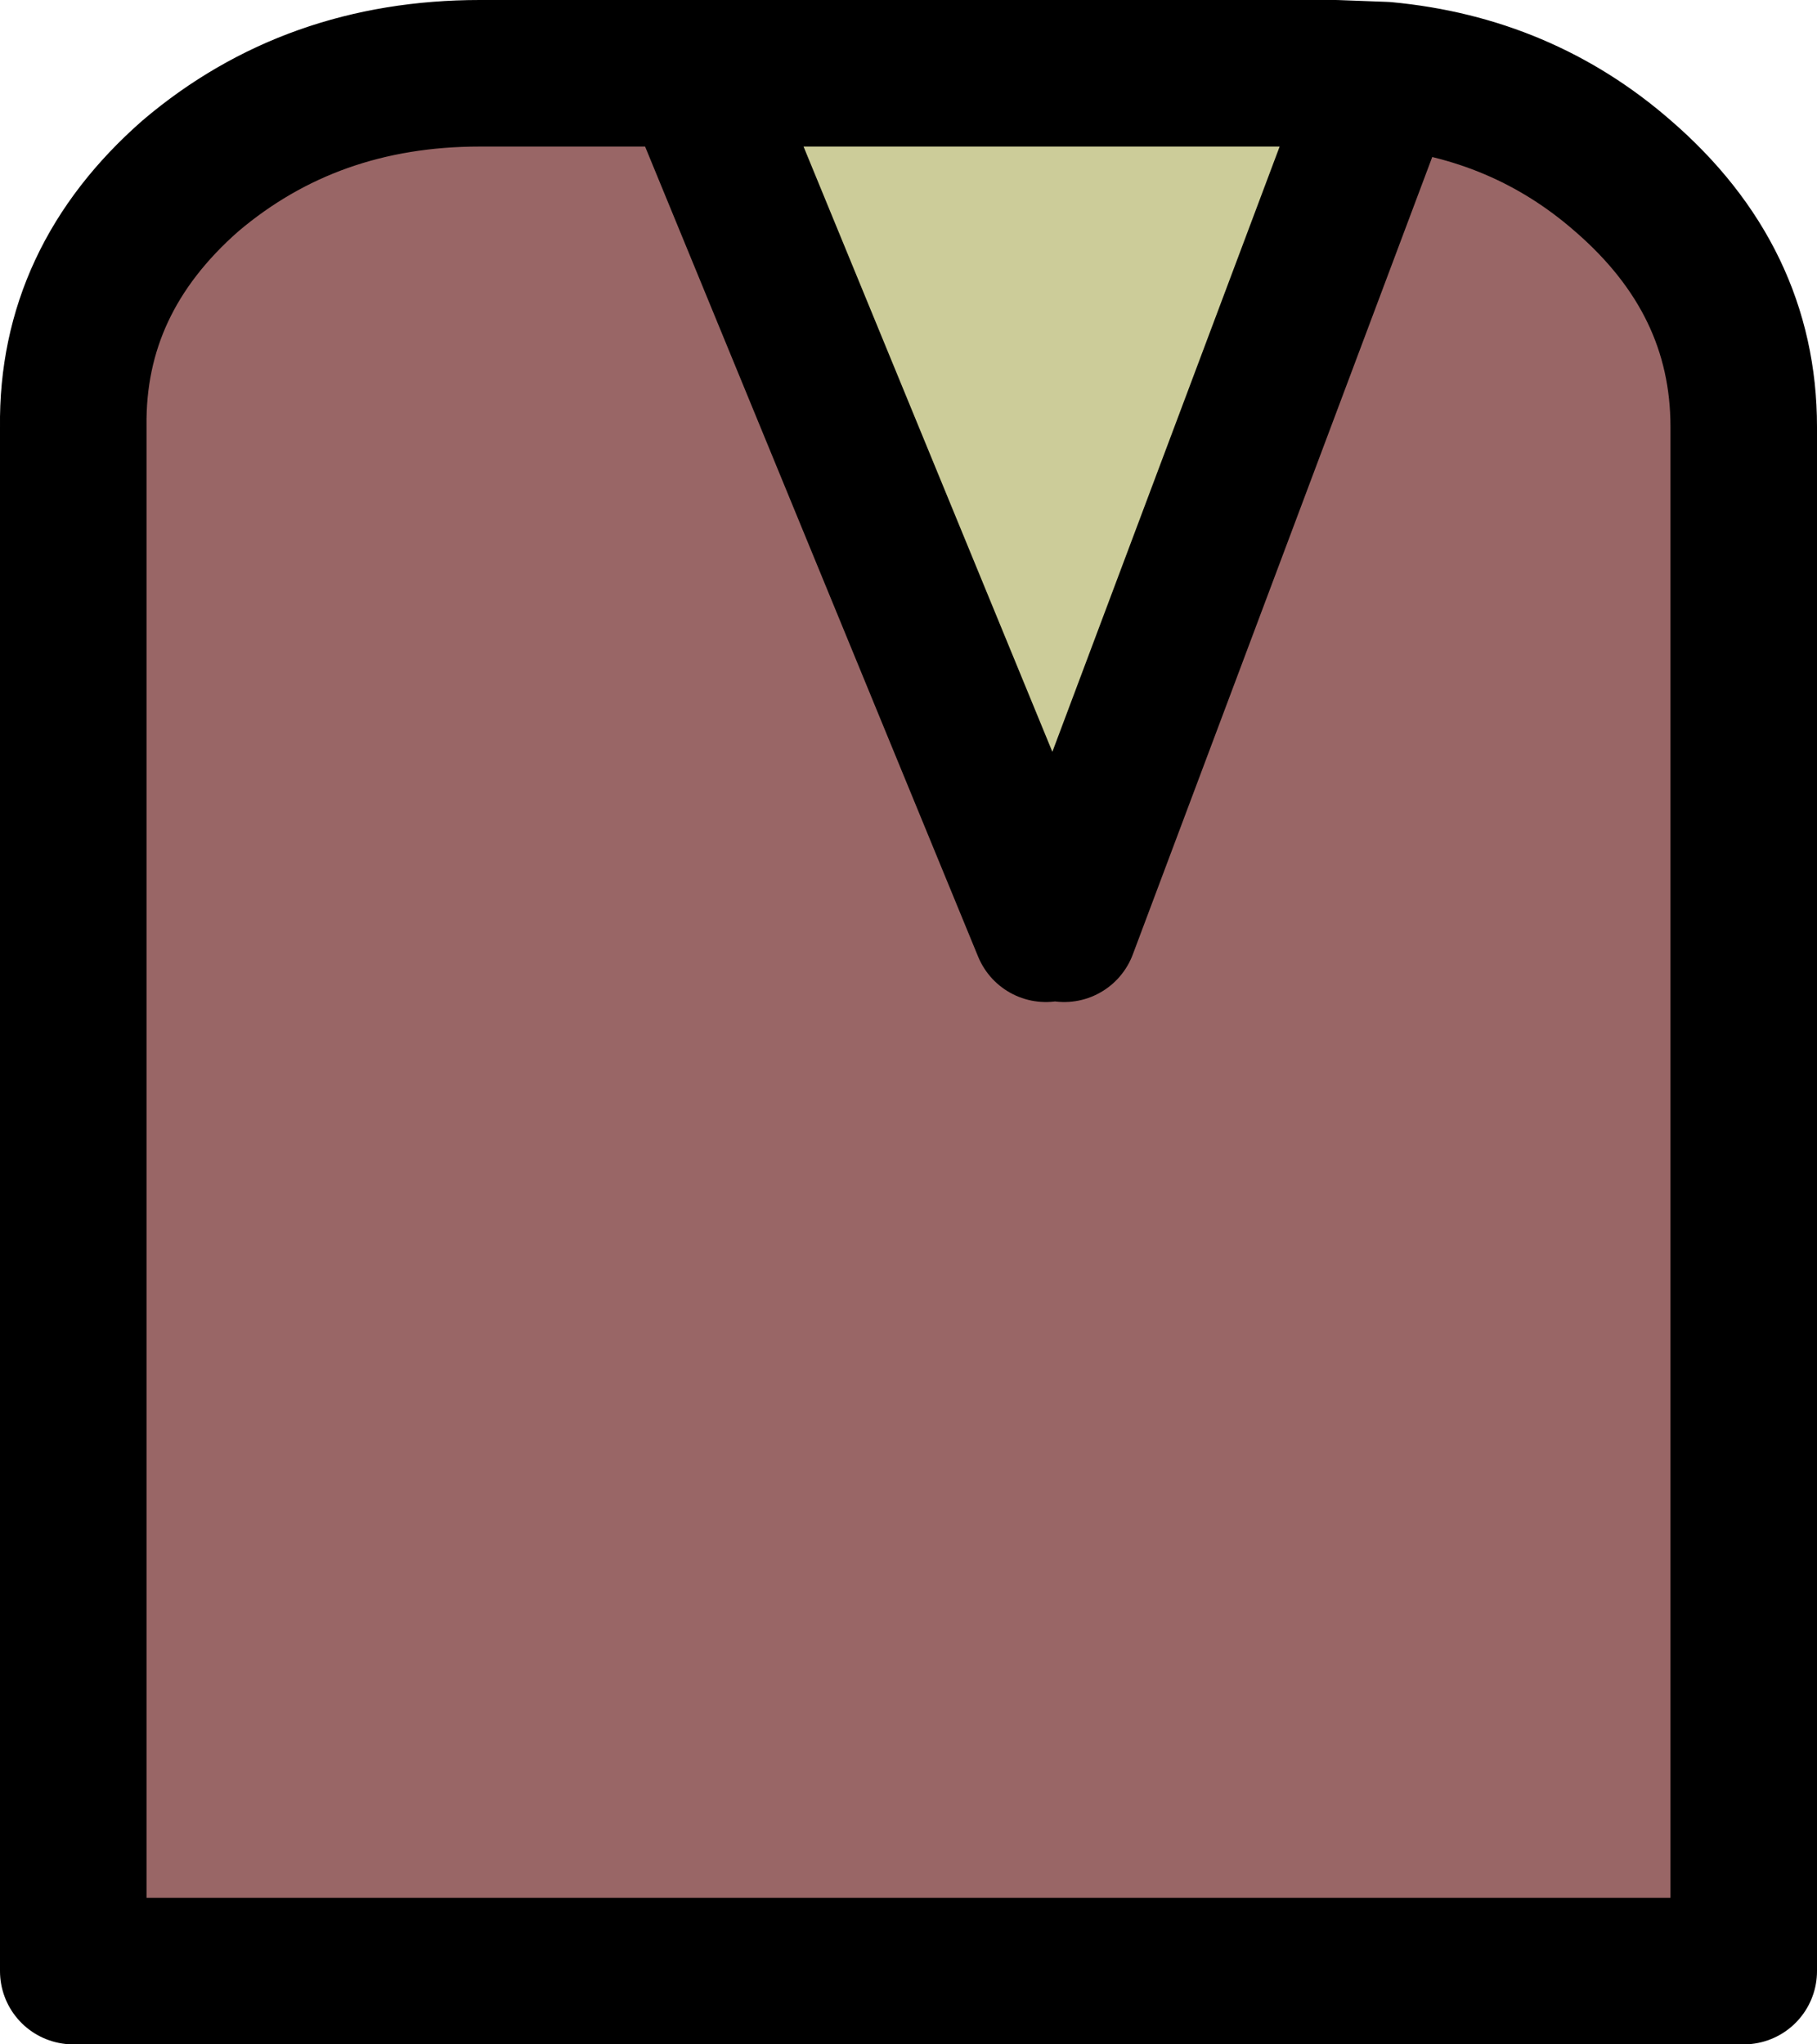
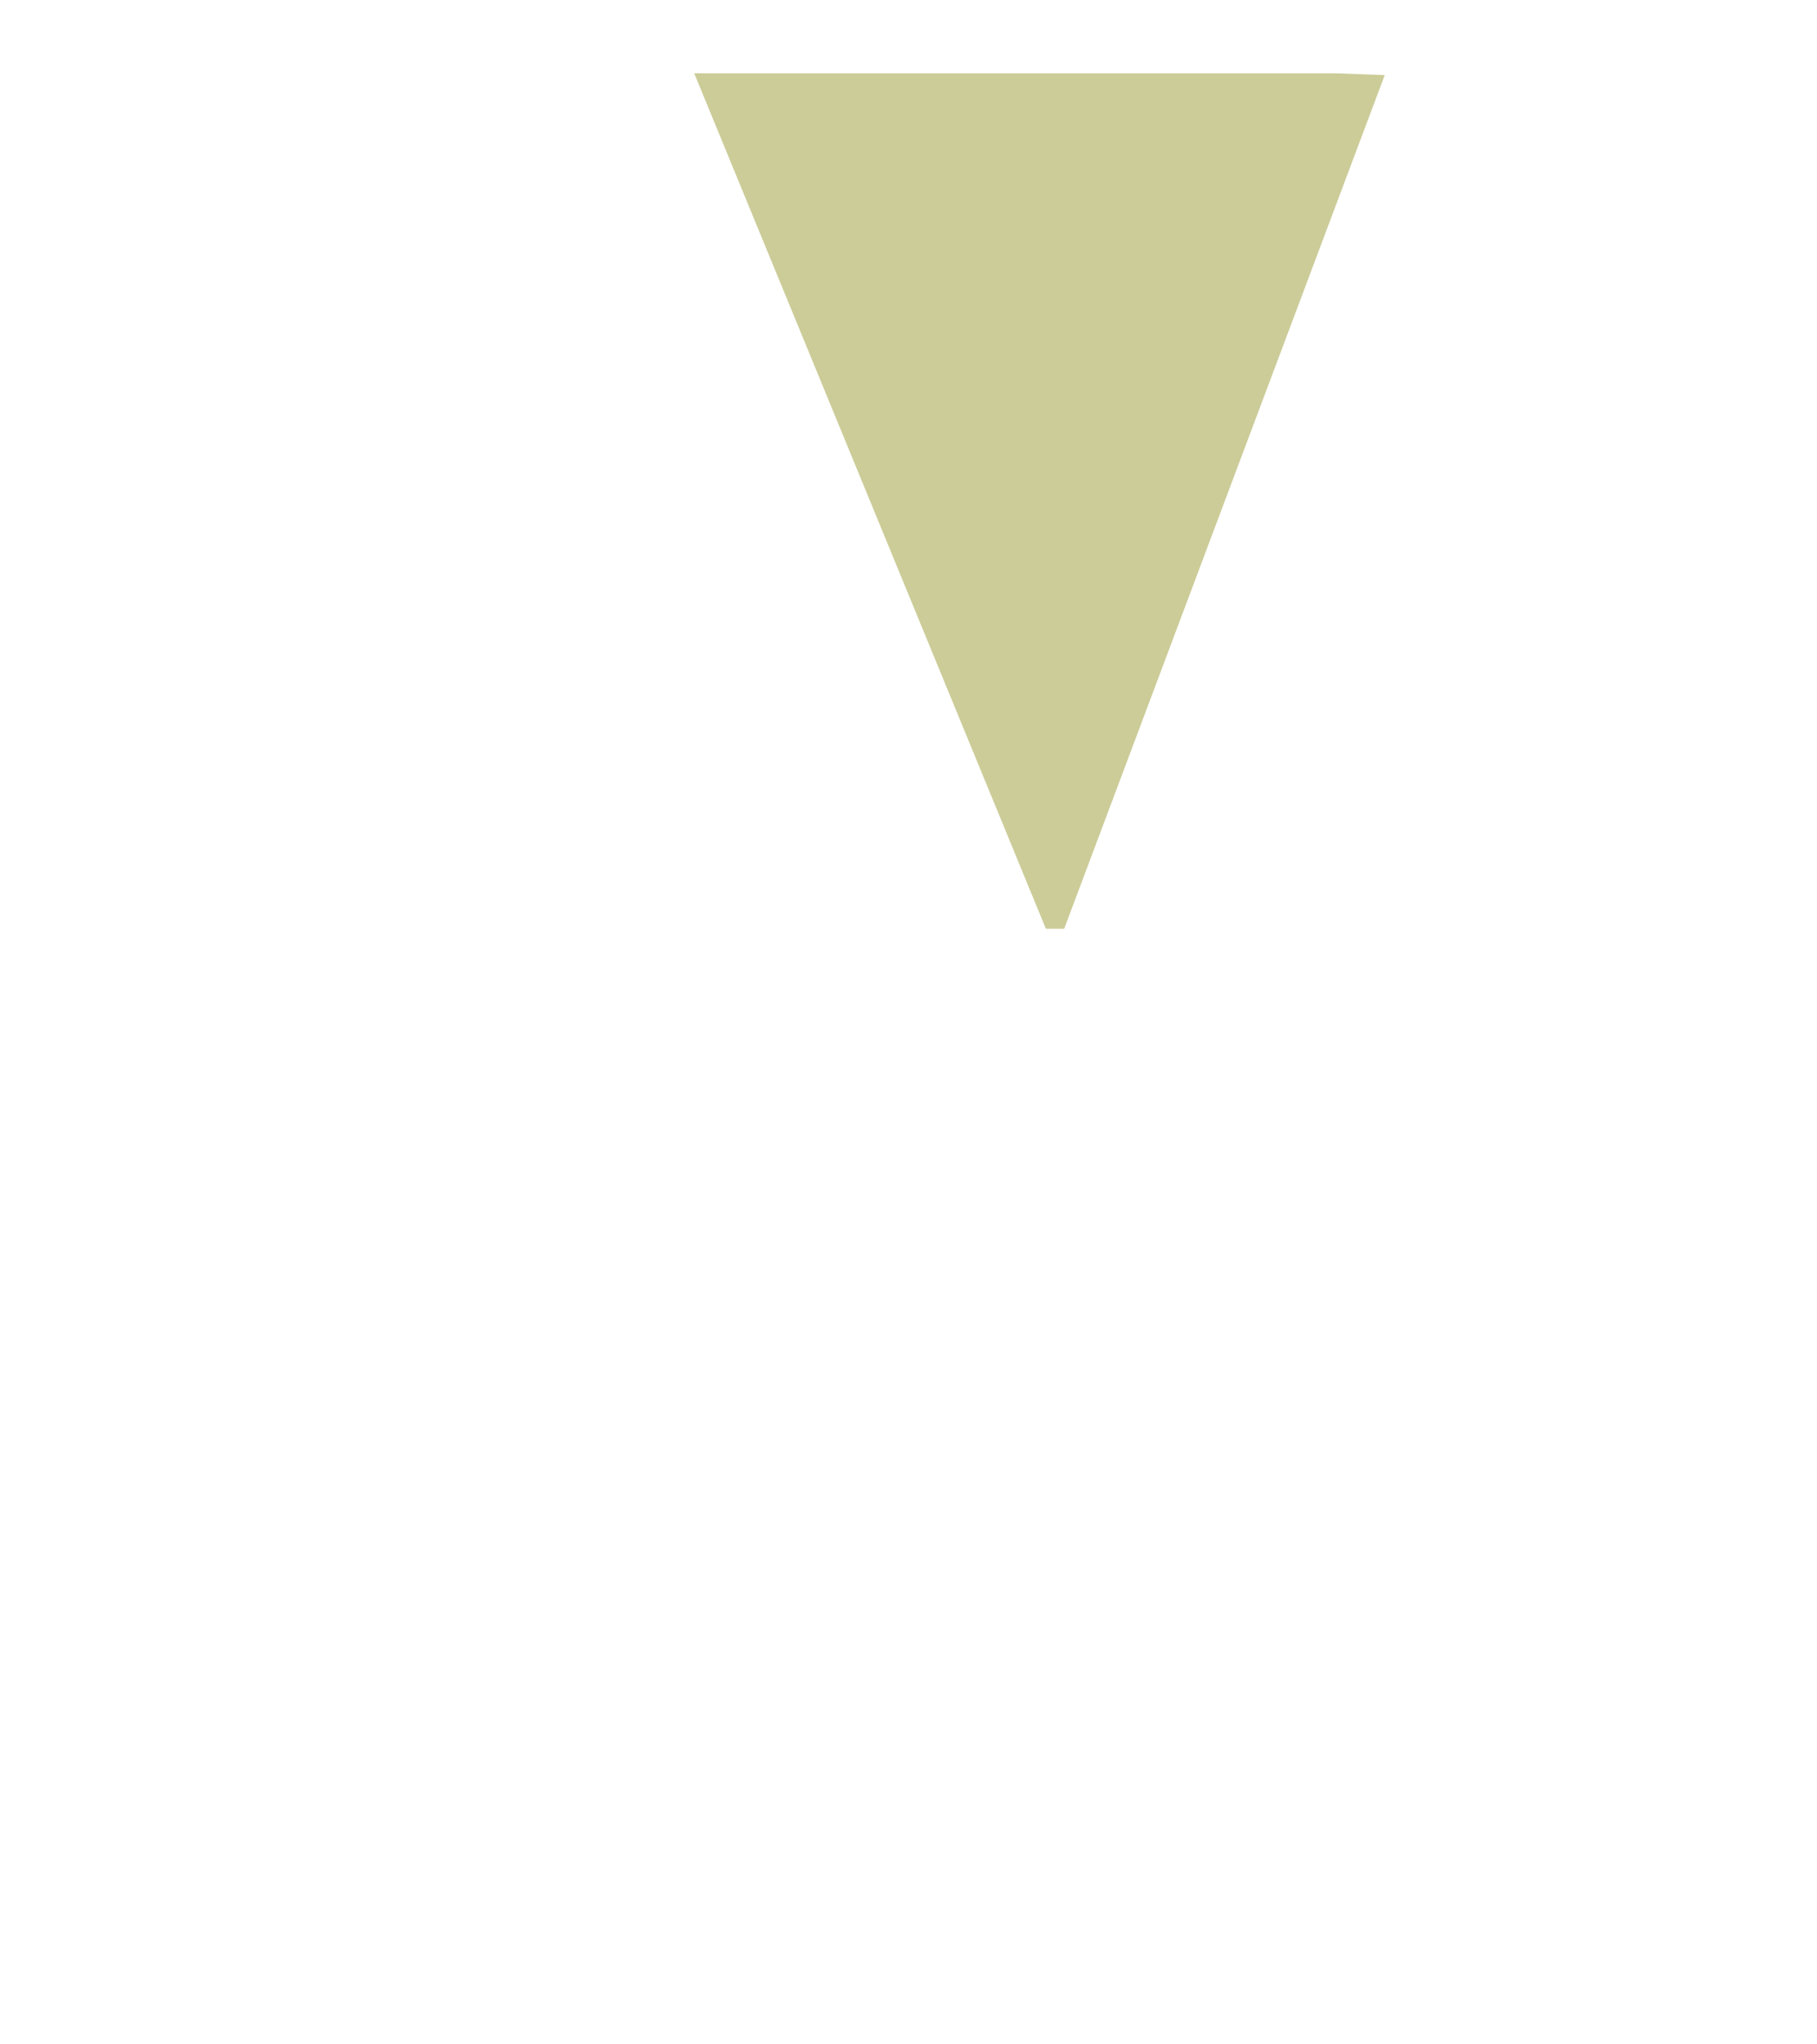
<svg xmlns="http://www.w3.org/2000/svg" height="55.8px" width="49.6px">
  <g transform="matrix(1.0, 0.0, 0.0, 1.0, 24.85, 25.85)">
    <path d="M-5.9 -23.85 L11.6 -23.85 12.95 -23.8 4.2 -0.5 3.7 -0.5 -5.9 -23.85" fill="#cccc99" fill-rule="evenodd" stroke="none" />
-     <path d="M-5.9 -23.85 L3.7 -0.5 4.2 -0.5 12.95 -23.8 Q16.7 -23.45 19.45 -21.05 22.75 -18.2 22.75 -14.2 L22.75 27.95 -22.85 27.95 -22.85 -14.2 Q-22.9 -18.2 -19.65 -21.05 -16.35 -23.85 -11.75 -23.85 L-5.9 -23.85" fill="#996666" fill-rule="evenodd" stroke="none" />
-     <path d="M12.95 -23.8 L11.6 -23.85 -5.9 -23.85 3.7 -0.5 M4.2 -0.5 L12.95 -23.8 Q16.7 -23.45 19.45 -21.05 22.75 -18.2 22.75 -14.2 L22.75 27.95 -22.85 27.95 -22.85 -14.2 Q-22.9 -18.2 -19.65 -21.05 -16.35 -23.85 -11.75 -23.85 L-5.9 -23.85" fill="none" stroke="#000000" stroke-linecap="round" stroke-linejoin="round" stroke-width="4.0" />
  </g>
</svg>